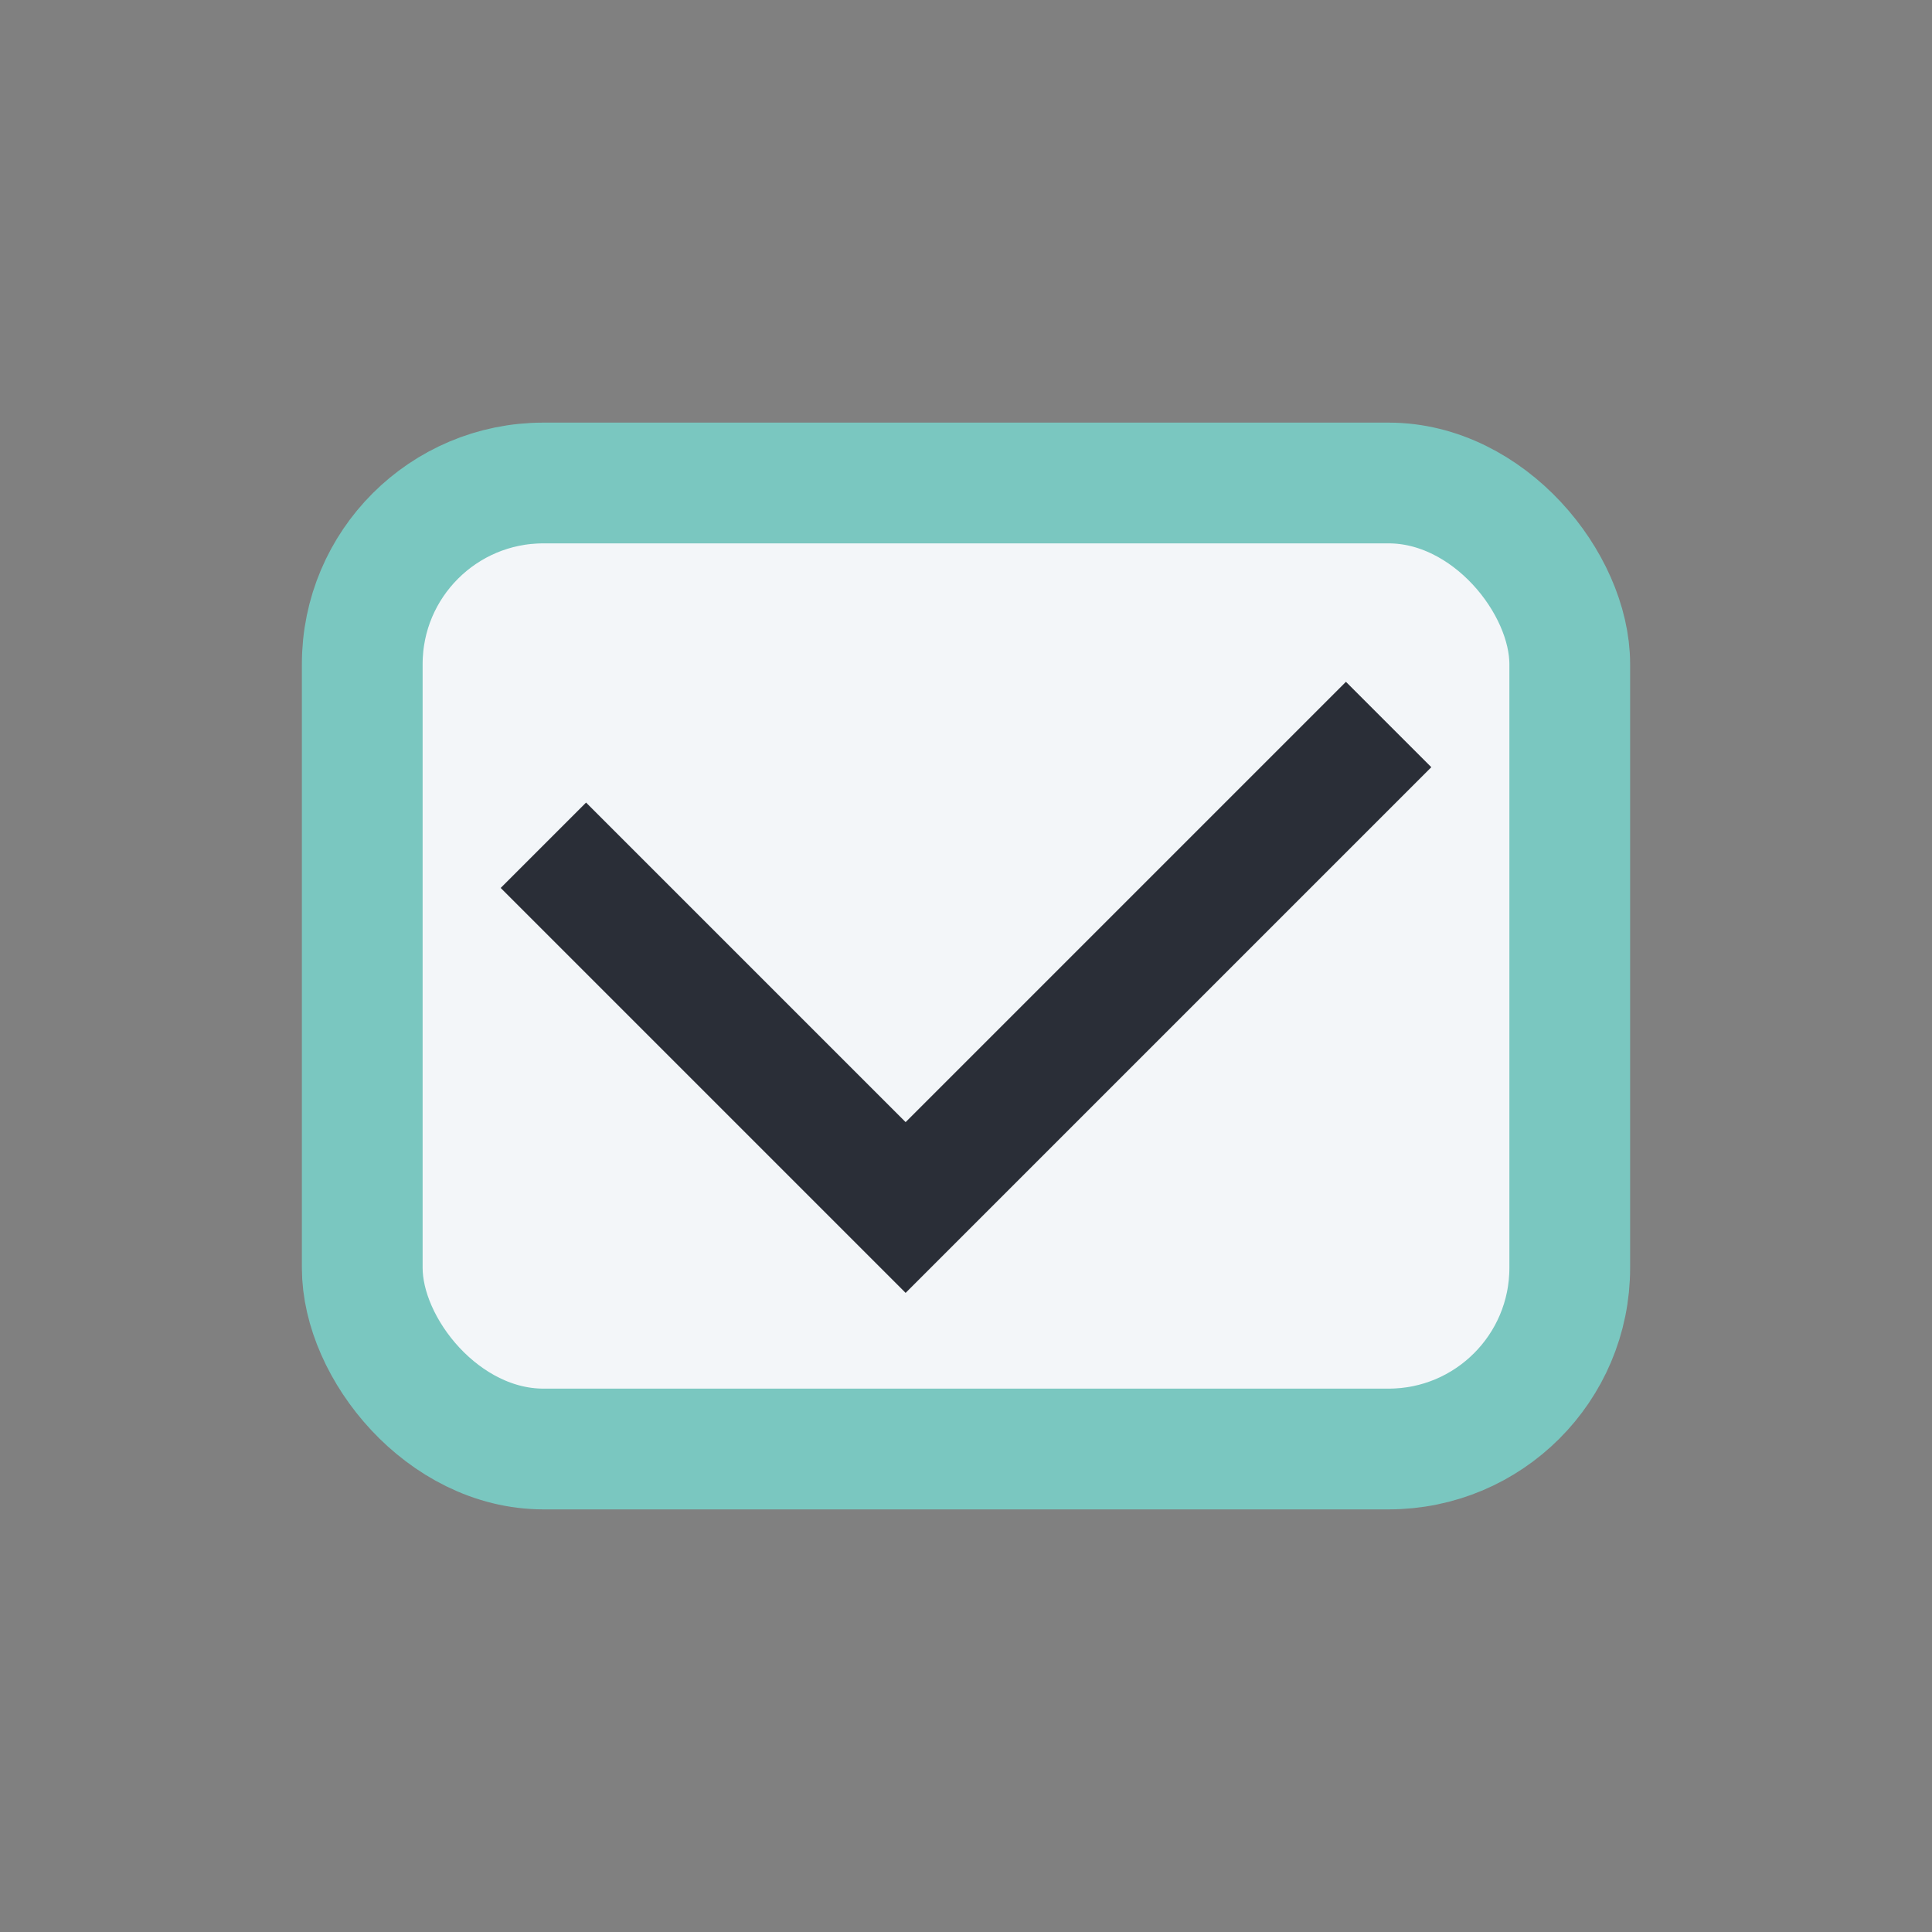
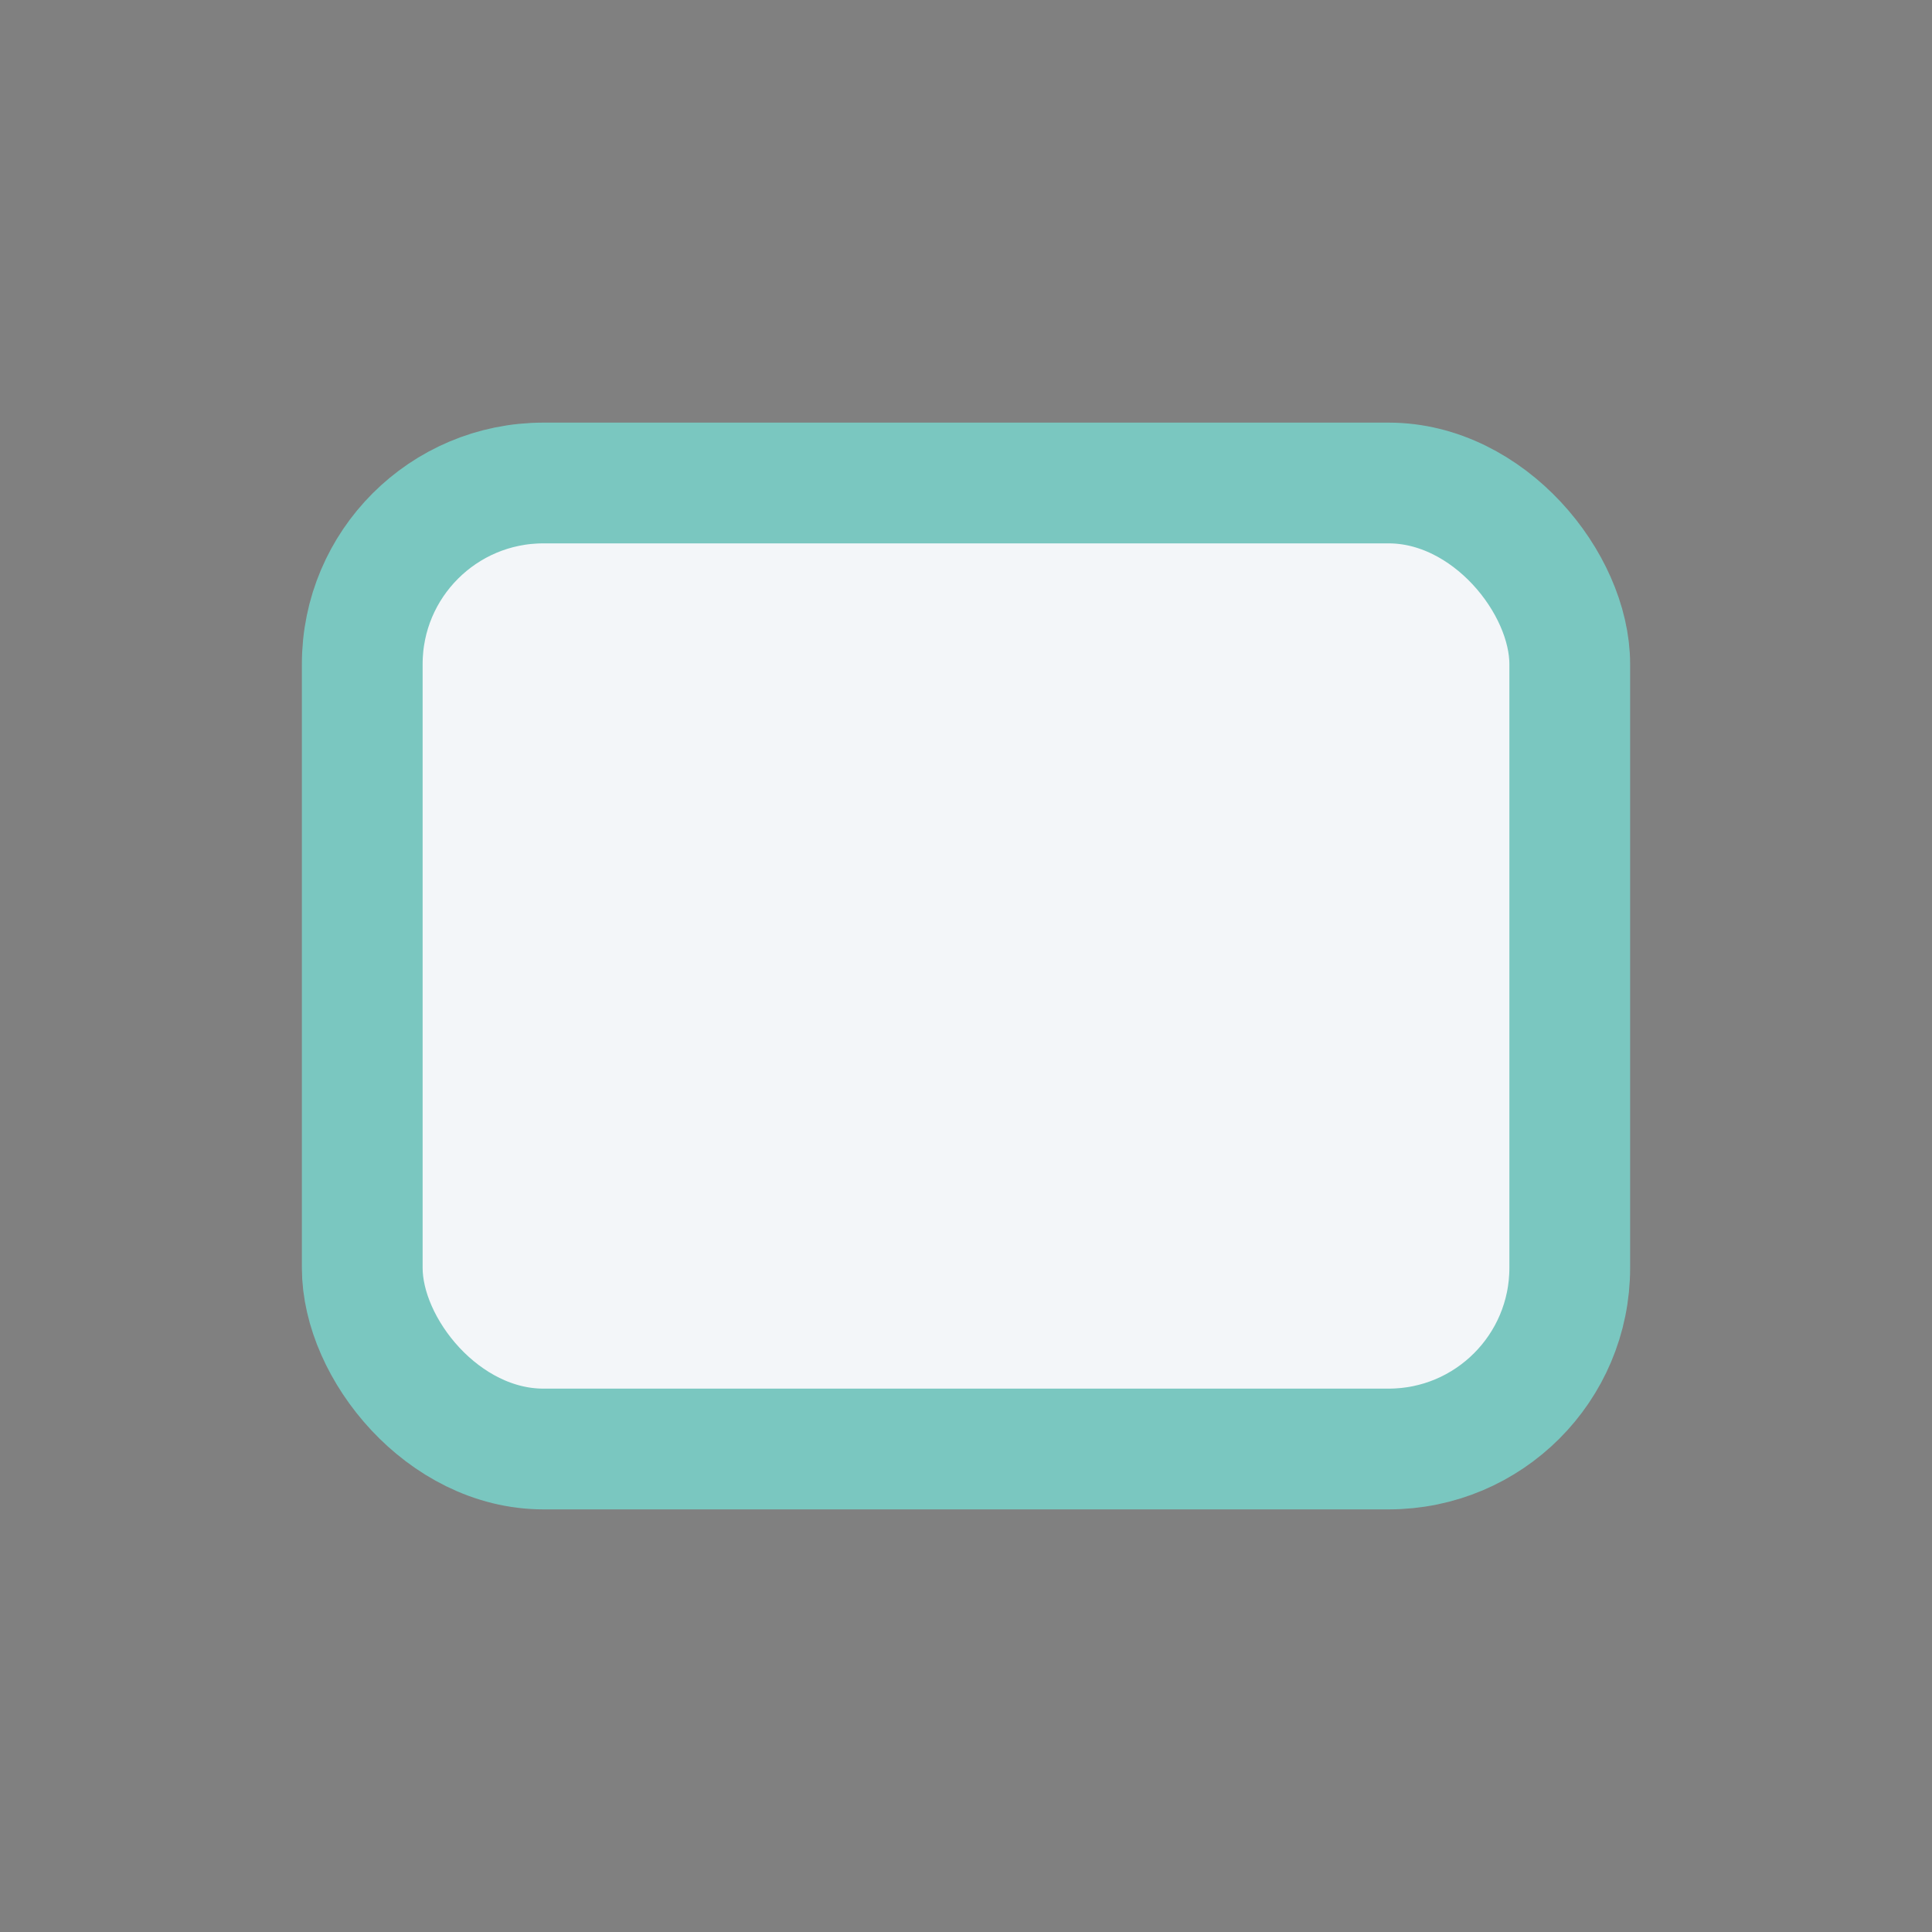
<svg xmlns="http://www.w3.org/2000/svg" width="32" height="32" viewBox="0 0 32 32">
  <rect x="0" y="0" width="32" height="32" fill="#808080" stroke="none" />
  <rect x="6" y="8" width="20" height="16" rx="3" fill="#F3F6F9" stroke="#7AC7C0" stroke-width="2" />
-   <path d="M9 14l6 6 8-8" stroke="#2A2E37" stroke-width="2" fill="none" />
</svg>